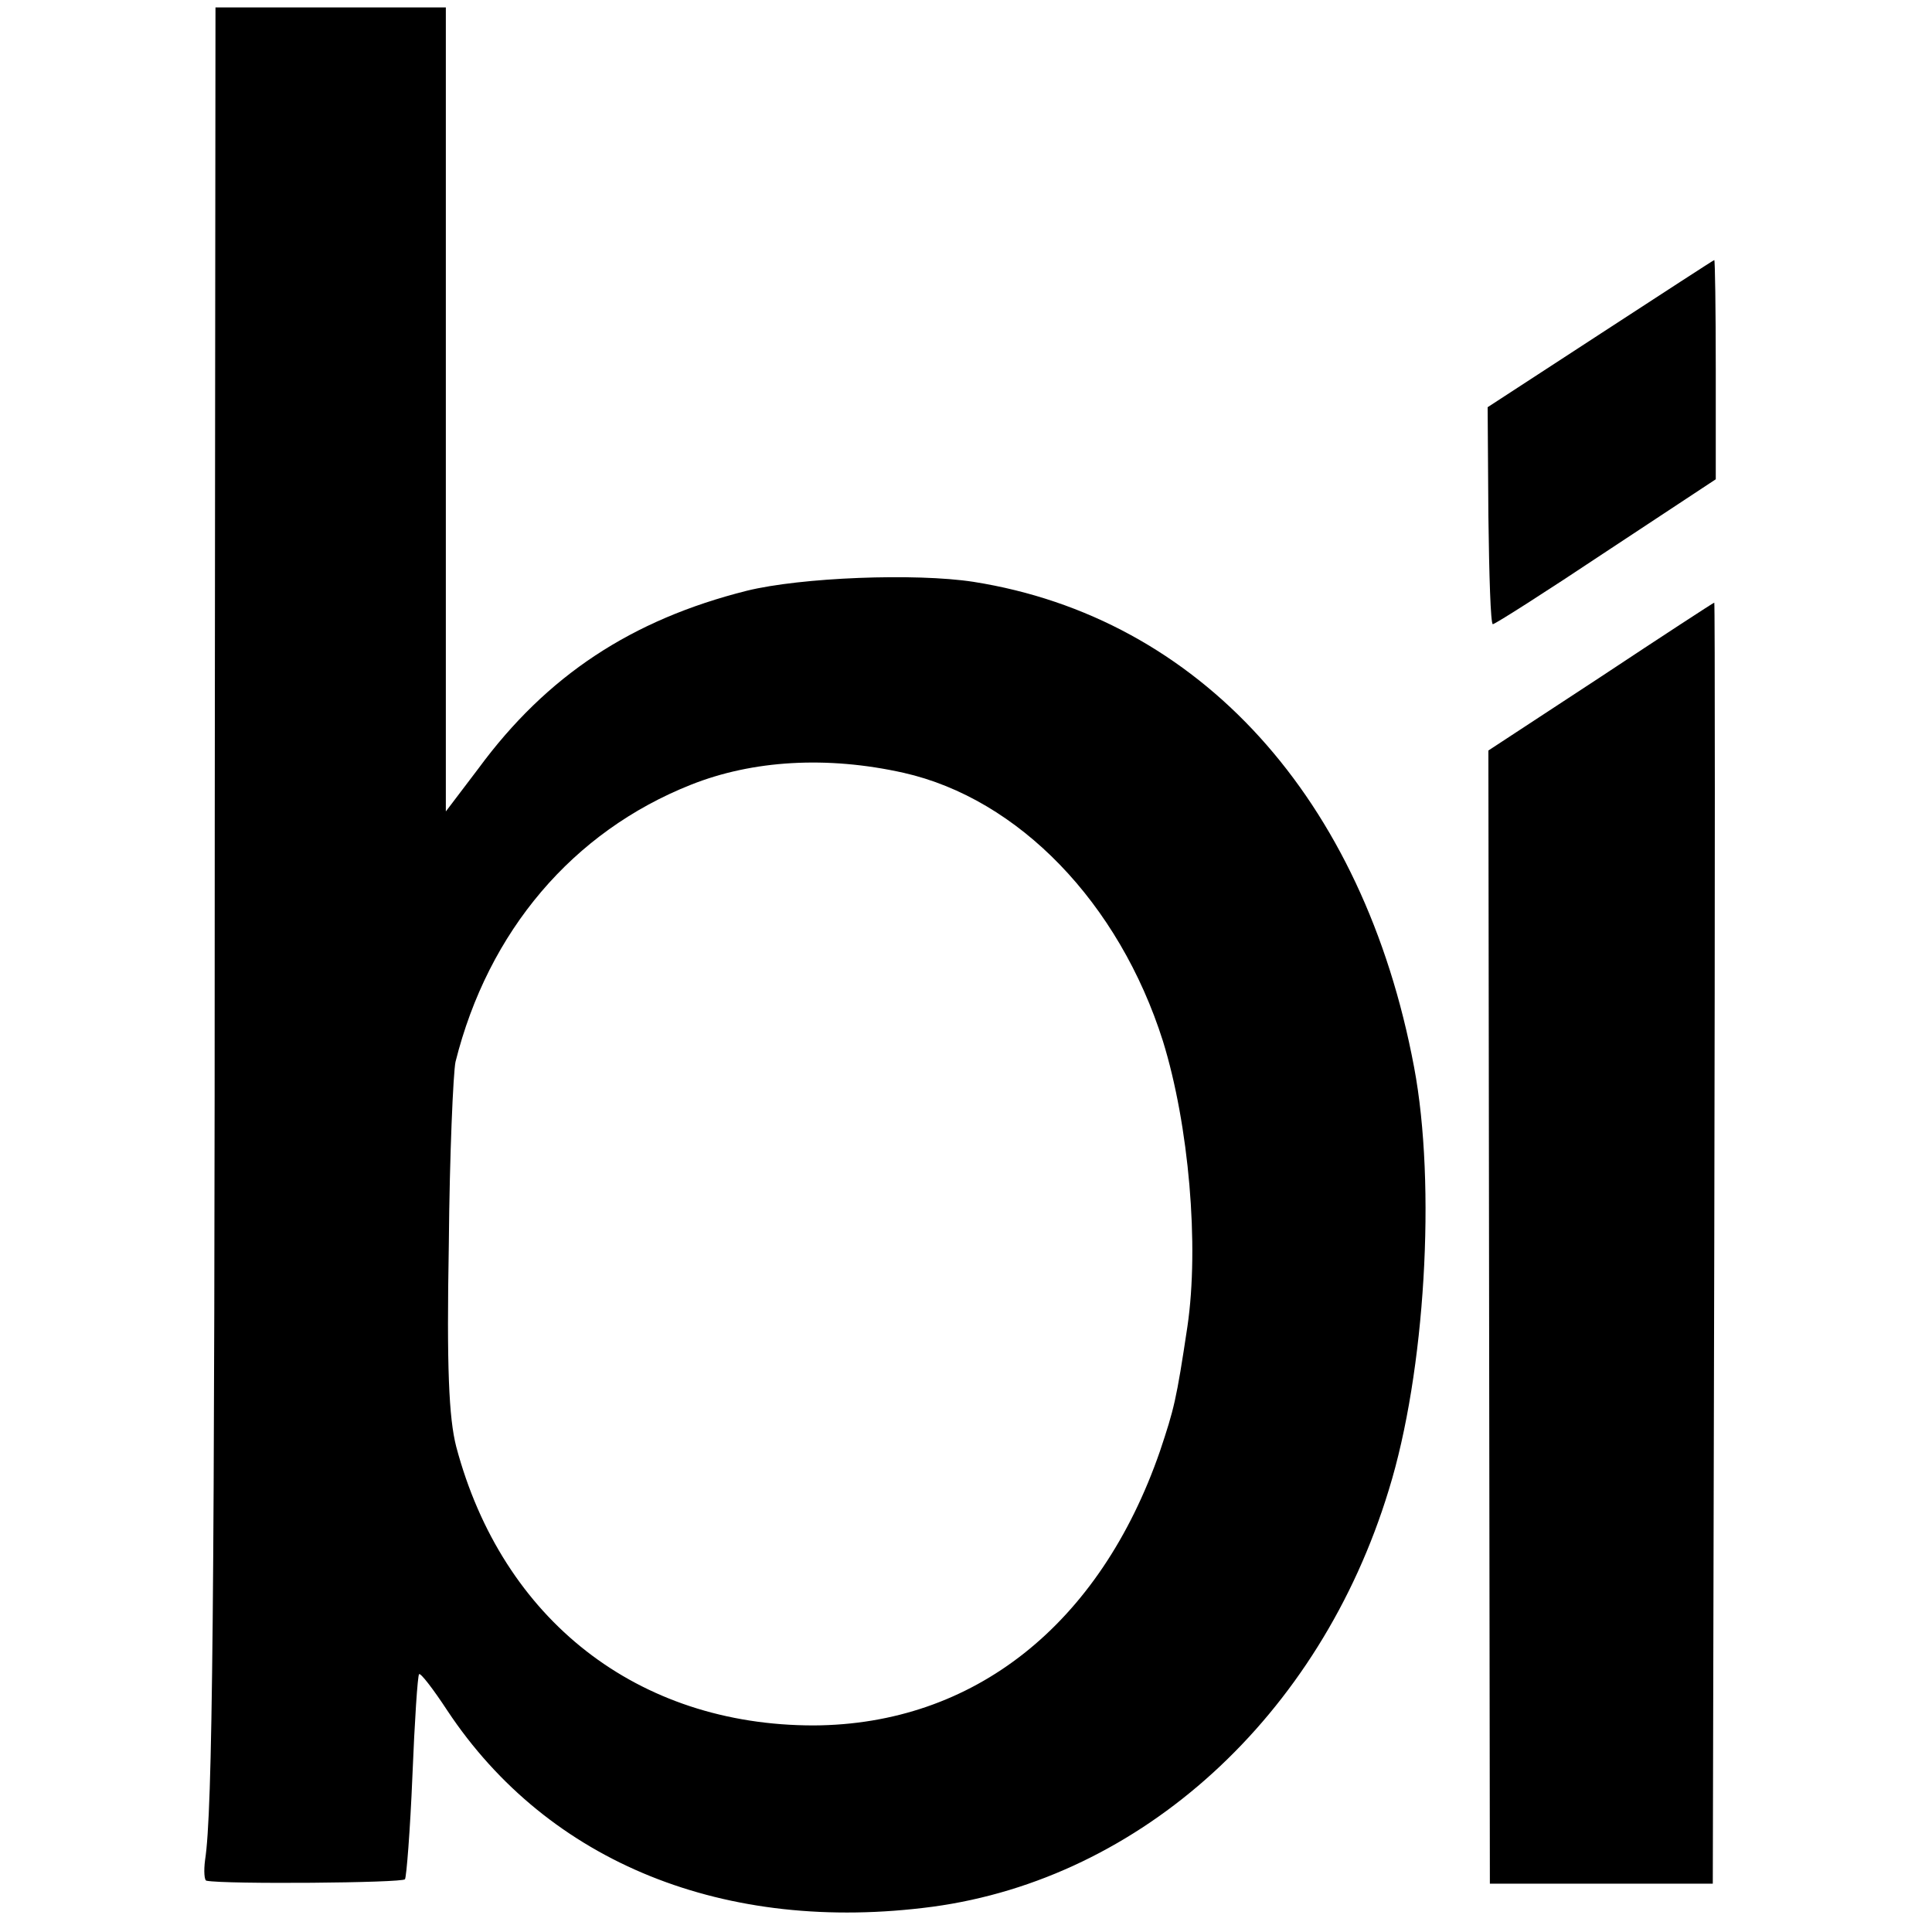
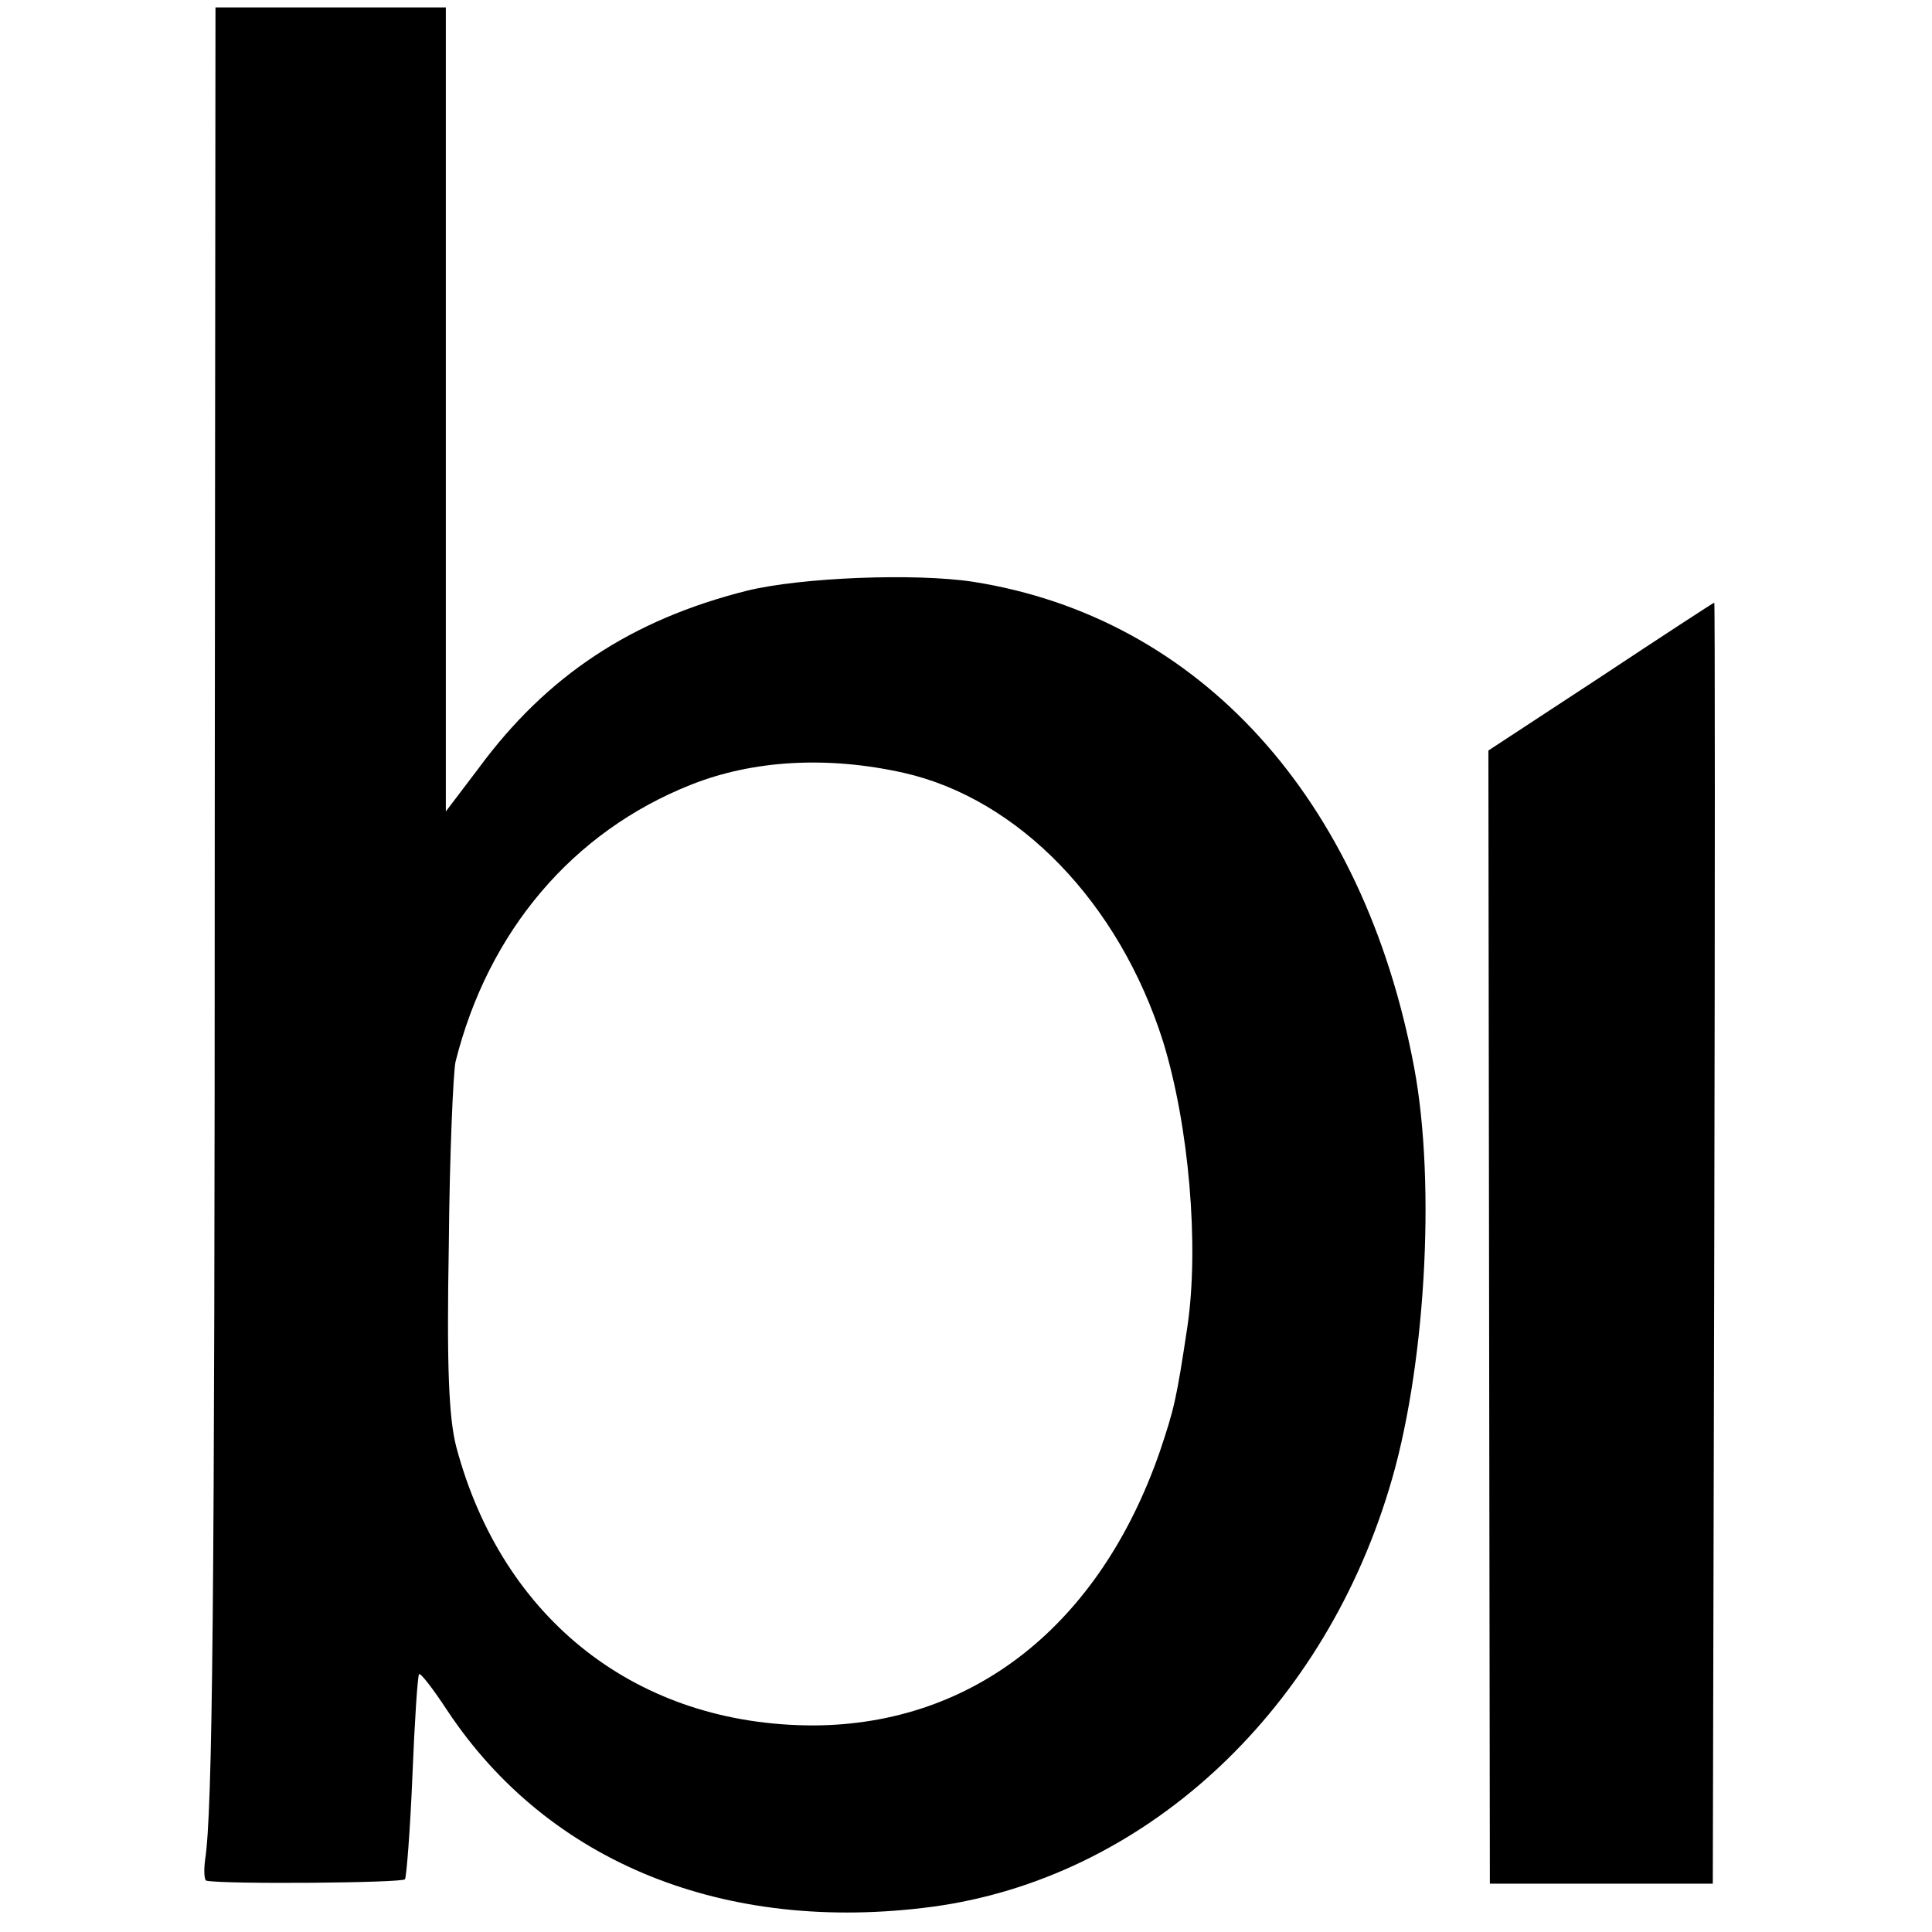
<svg xmlns="http://www.w3.org/2000/svg" version="1.0" width="260pt" height="260pt" viewBox="0 0 260 260" preserveAspectRatio="xMidYMid meet">
  <g transform="translate(0,260) scale(0.1,-0.1)" fill="#000000" stroke="none">
    <path d="M289 1483 c0 -1049 -3 -1322 -13 -1386 -2 -15 -1 -28 2 -28 25 -5 264 -3 267 2 2 3 7 66 10 139 3 74 7 135 9 137 2 2 19 -20 38 -49 136 -205 374 -301 653 -264 281 38 521 256 614 561 49 158 64 410 34 569 -68 362 -289 605 -593 653 -78 12 -232 6 -305 -12 -155 -39 -269 -114 -361 -239 l-44 -58 0 541 0 541 -155 0 -155 0 -1 -1107z m927 77 c155 -35 290 -175 349 -361 35 -113 49 -275 33 -384 -15 -100 -18 -111 -37 -168 -81 -234 -251 -368 -466 -369 -237 0 -419 142 -481 375 -10 39 -13 107 -10 272 1 121 6 232 9 246 44 176 158 310 317 373 83 33 183 39 286 16z" />
-     <path d="M2154 2151 l-152 -99 1 -146 c1 -80 3 -146 6 -146 3 0 72 44 153 98 l147 97 0 148 c0 81 -1 147 -2 147 -1 0 -70 -45 -153 -99z" />
-     <path d="M2154 1689 l-151 -99 1 -763 1 -762 150 0 150 0 2 863 c1 474 1 862 0 861 -1 0 -70 -45 -153 -100z" />
+     <path d="M2154 1689 l-151 -99 1 -763 1 -762 150 0 150 0 2 863 c1 474 1 862 0 861 -1 0 -70 -45 -153 -100" />
  </g>
</svg>